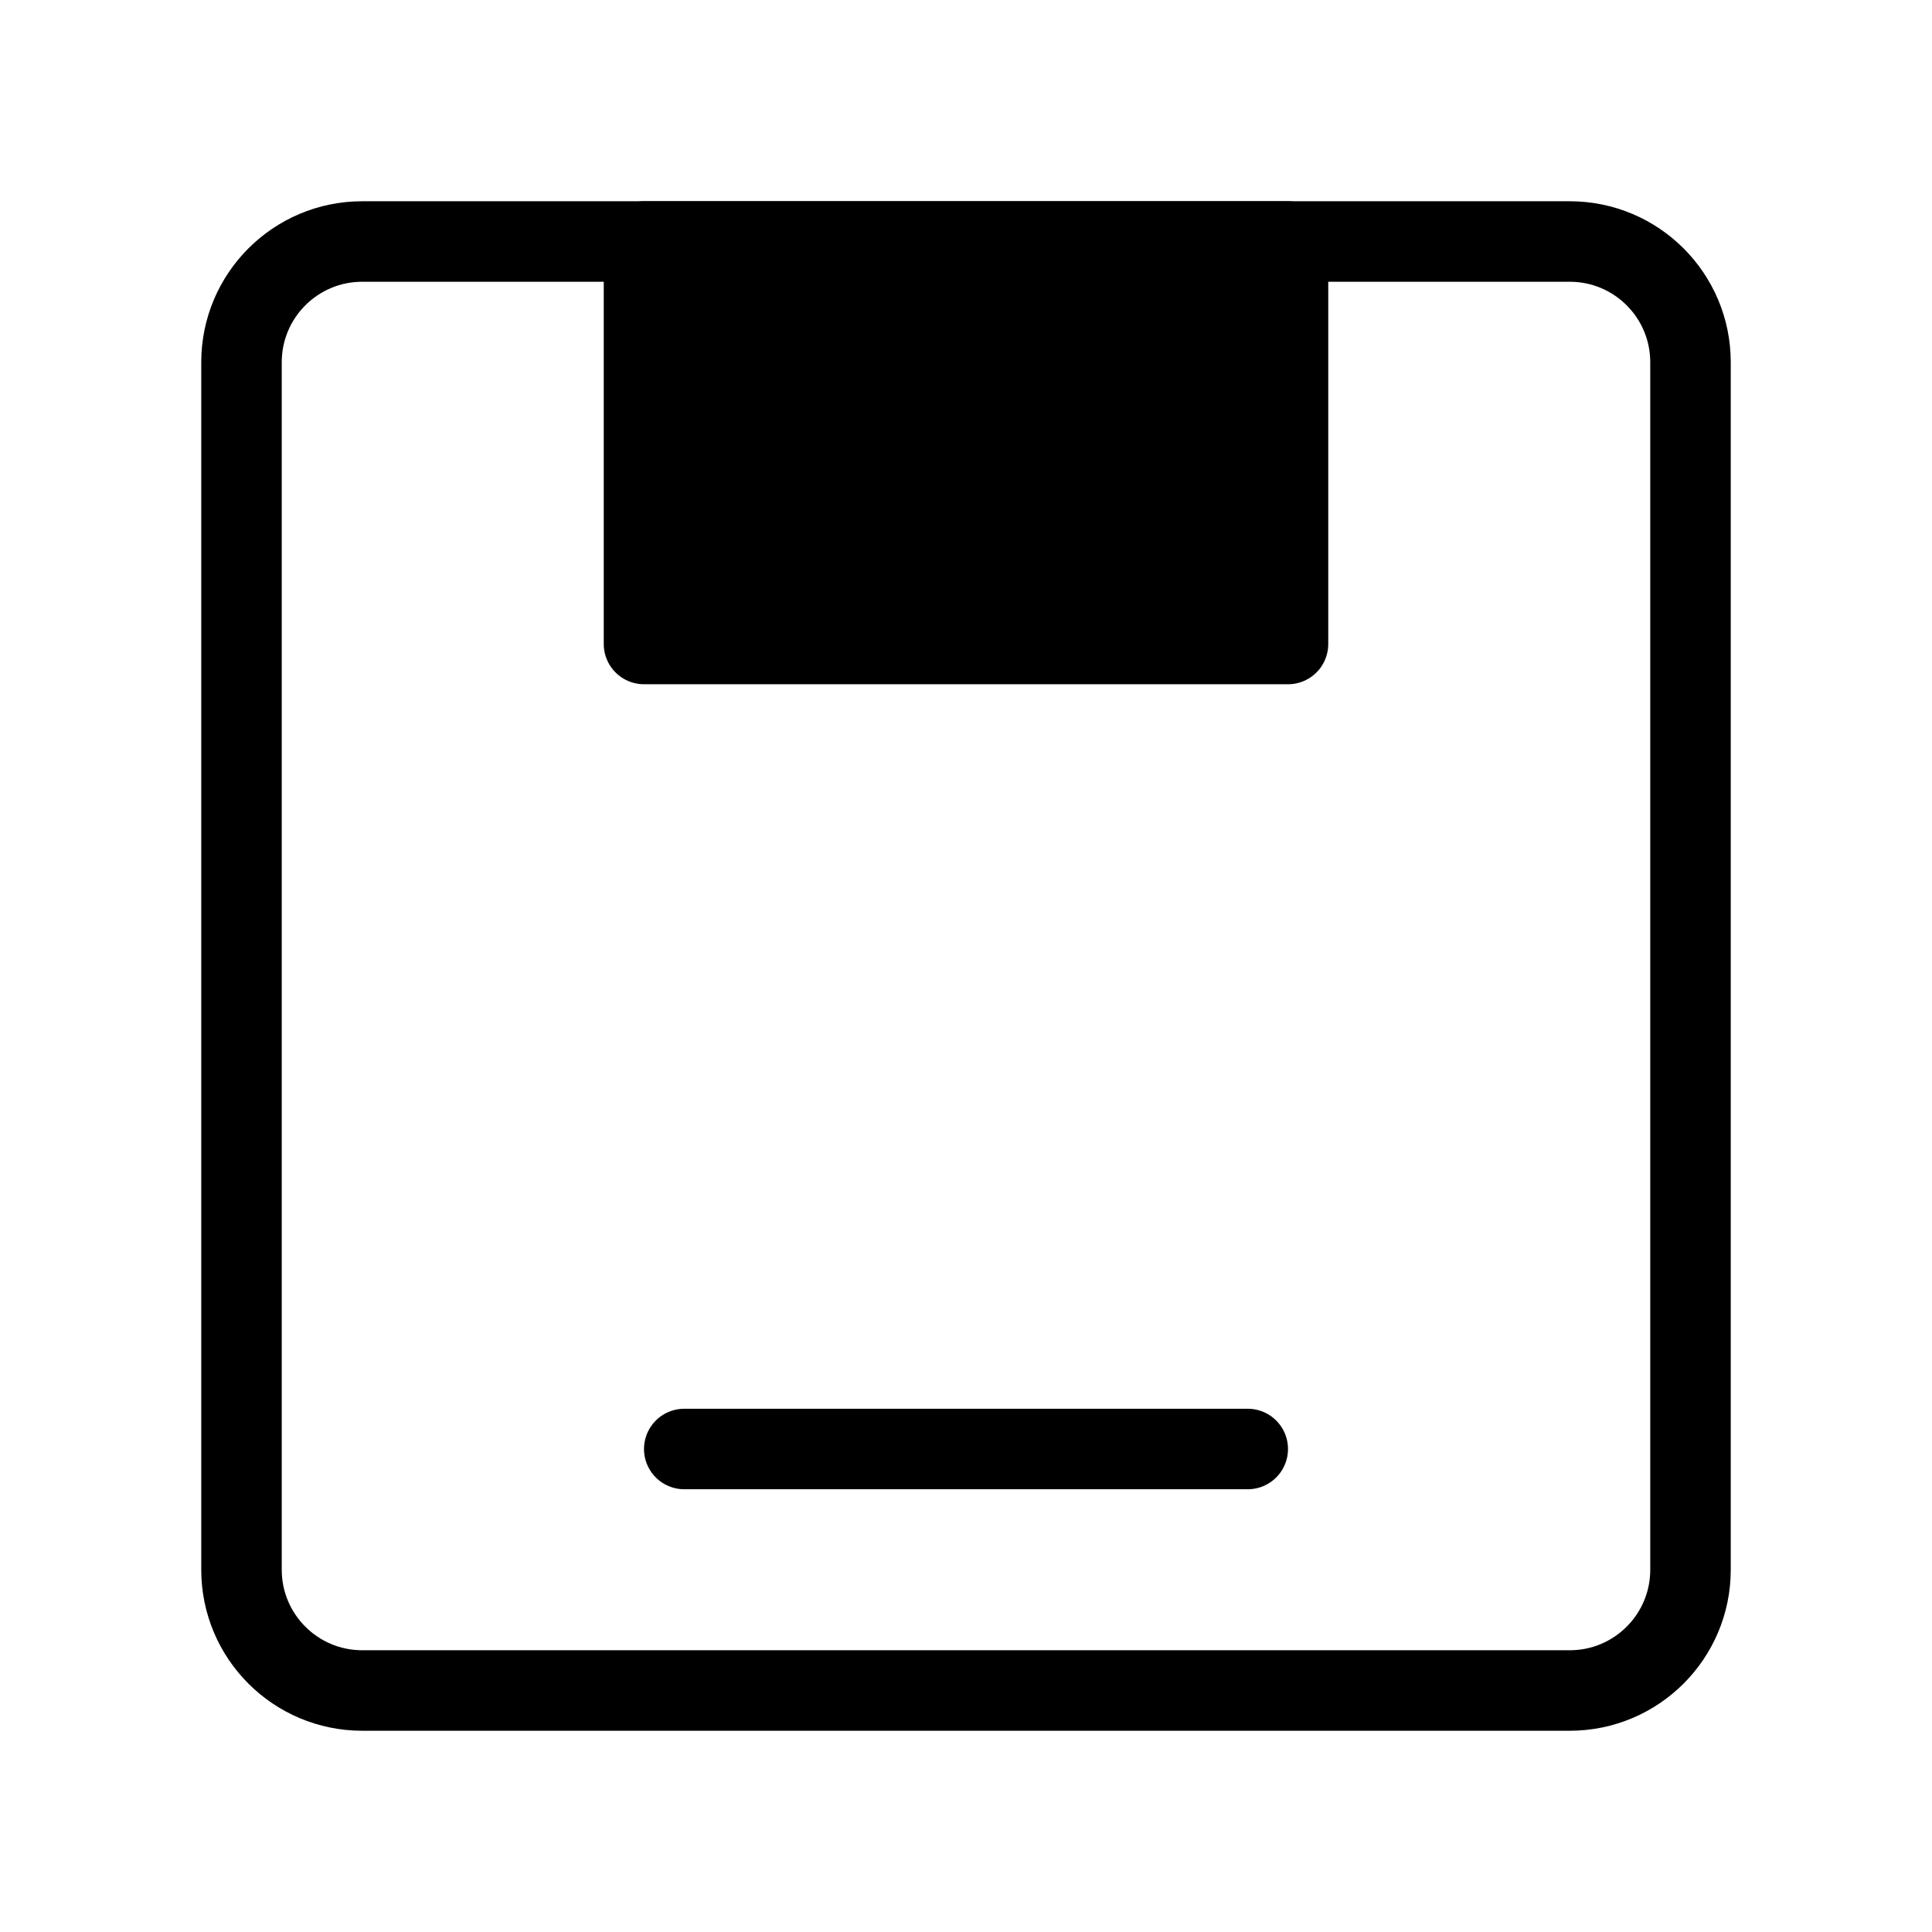
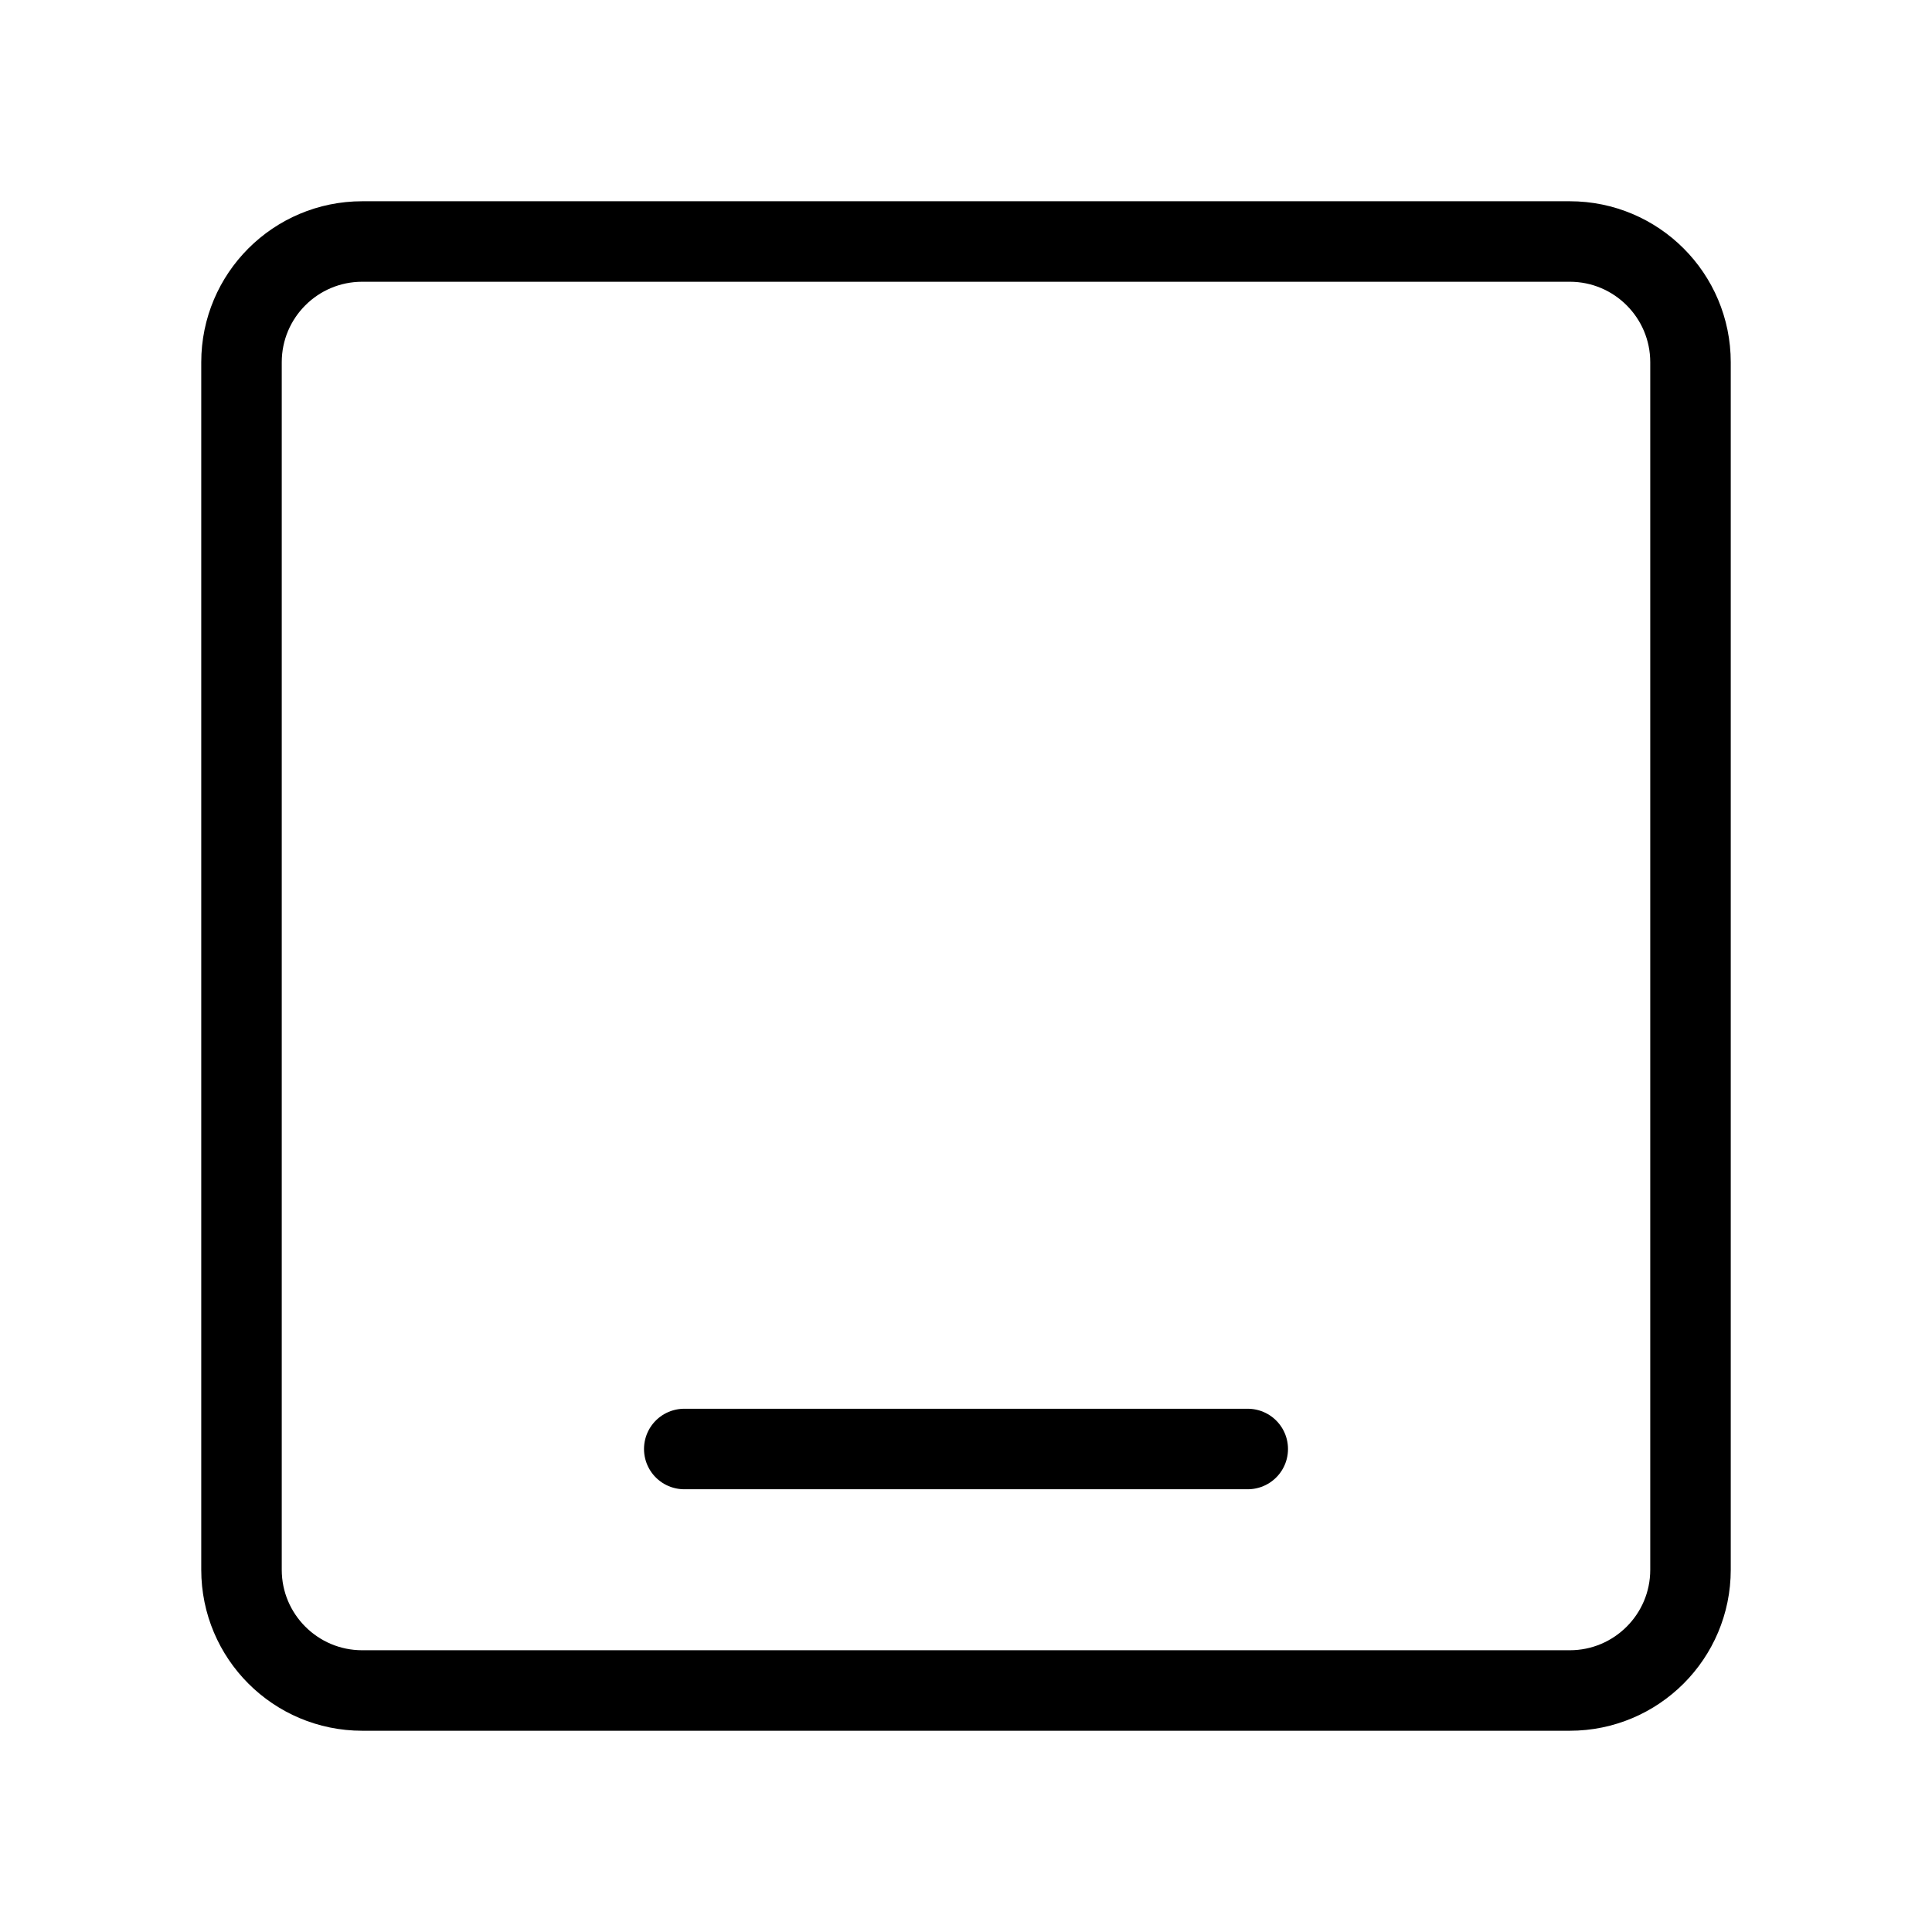
<svg xmlns="http://www.w3.org/2000/svg" viewBox="0 0 48 48" fill="none">
  <path d="M39 6H9C7.343 6 6 7.343 6 9V39C6 40.657 7.343 42 9 42H39C40.657 42 42 40.657 42 39V9C42 7.343 40.657 6 39 6Z" stroke="currentColor" stroke-width="2" />
-   <path d="M32 6H16V16H32V6Z" fill="currentColor" stroke="currentColor" stroke-width="2" stroke-linecap="round" stroke-linejoin="round" />
  <path d="M17 36H31" stroke="currentColor" stroke-width="2" stroke-linecap="round" stroke-linejoin="round" />
</svg>